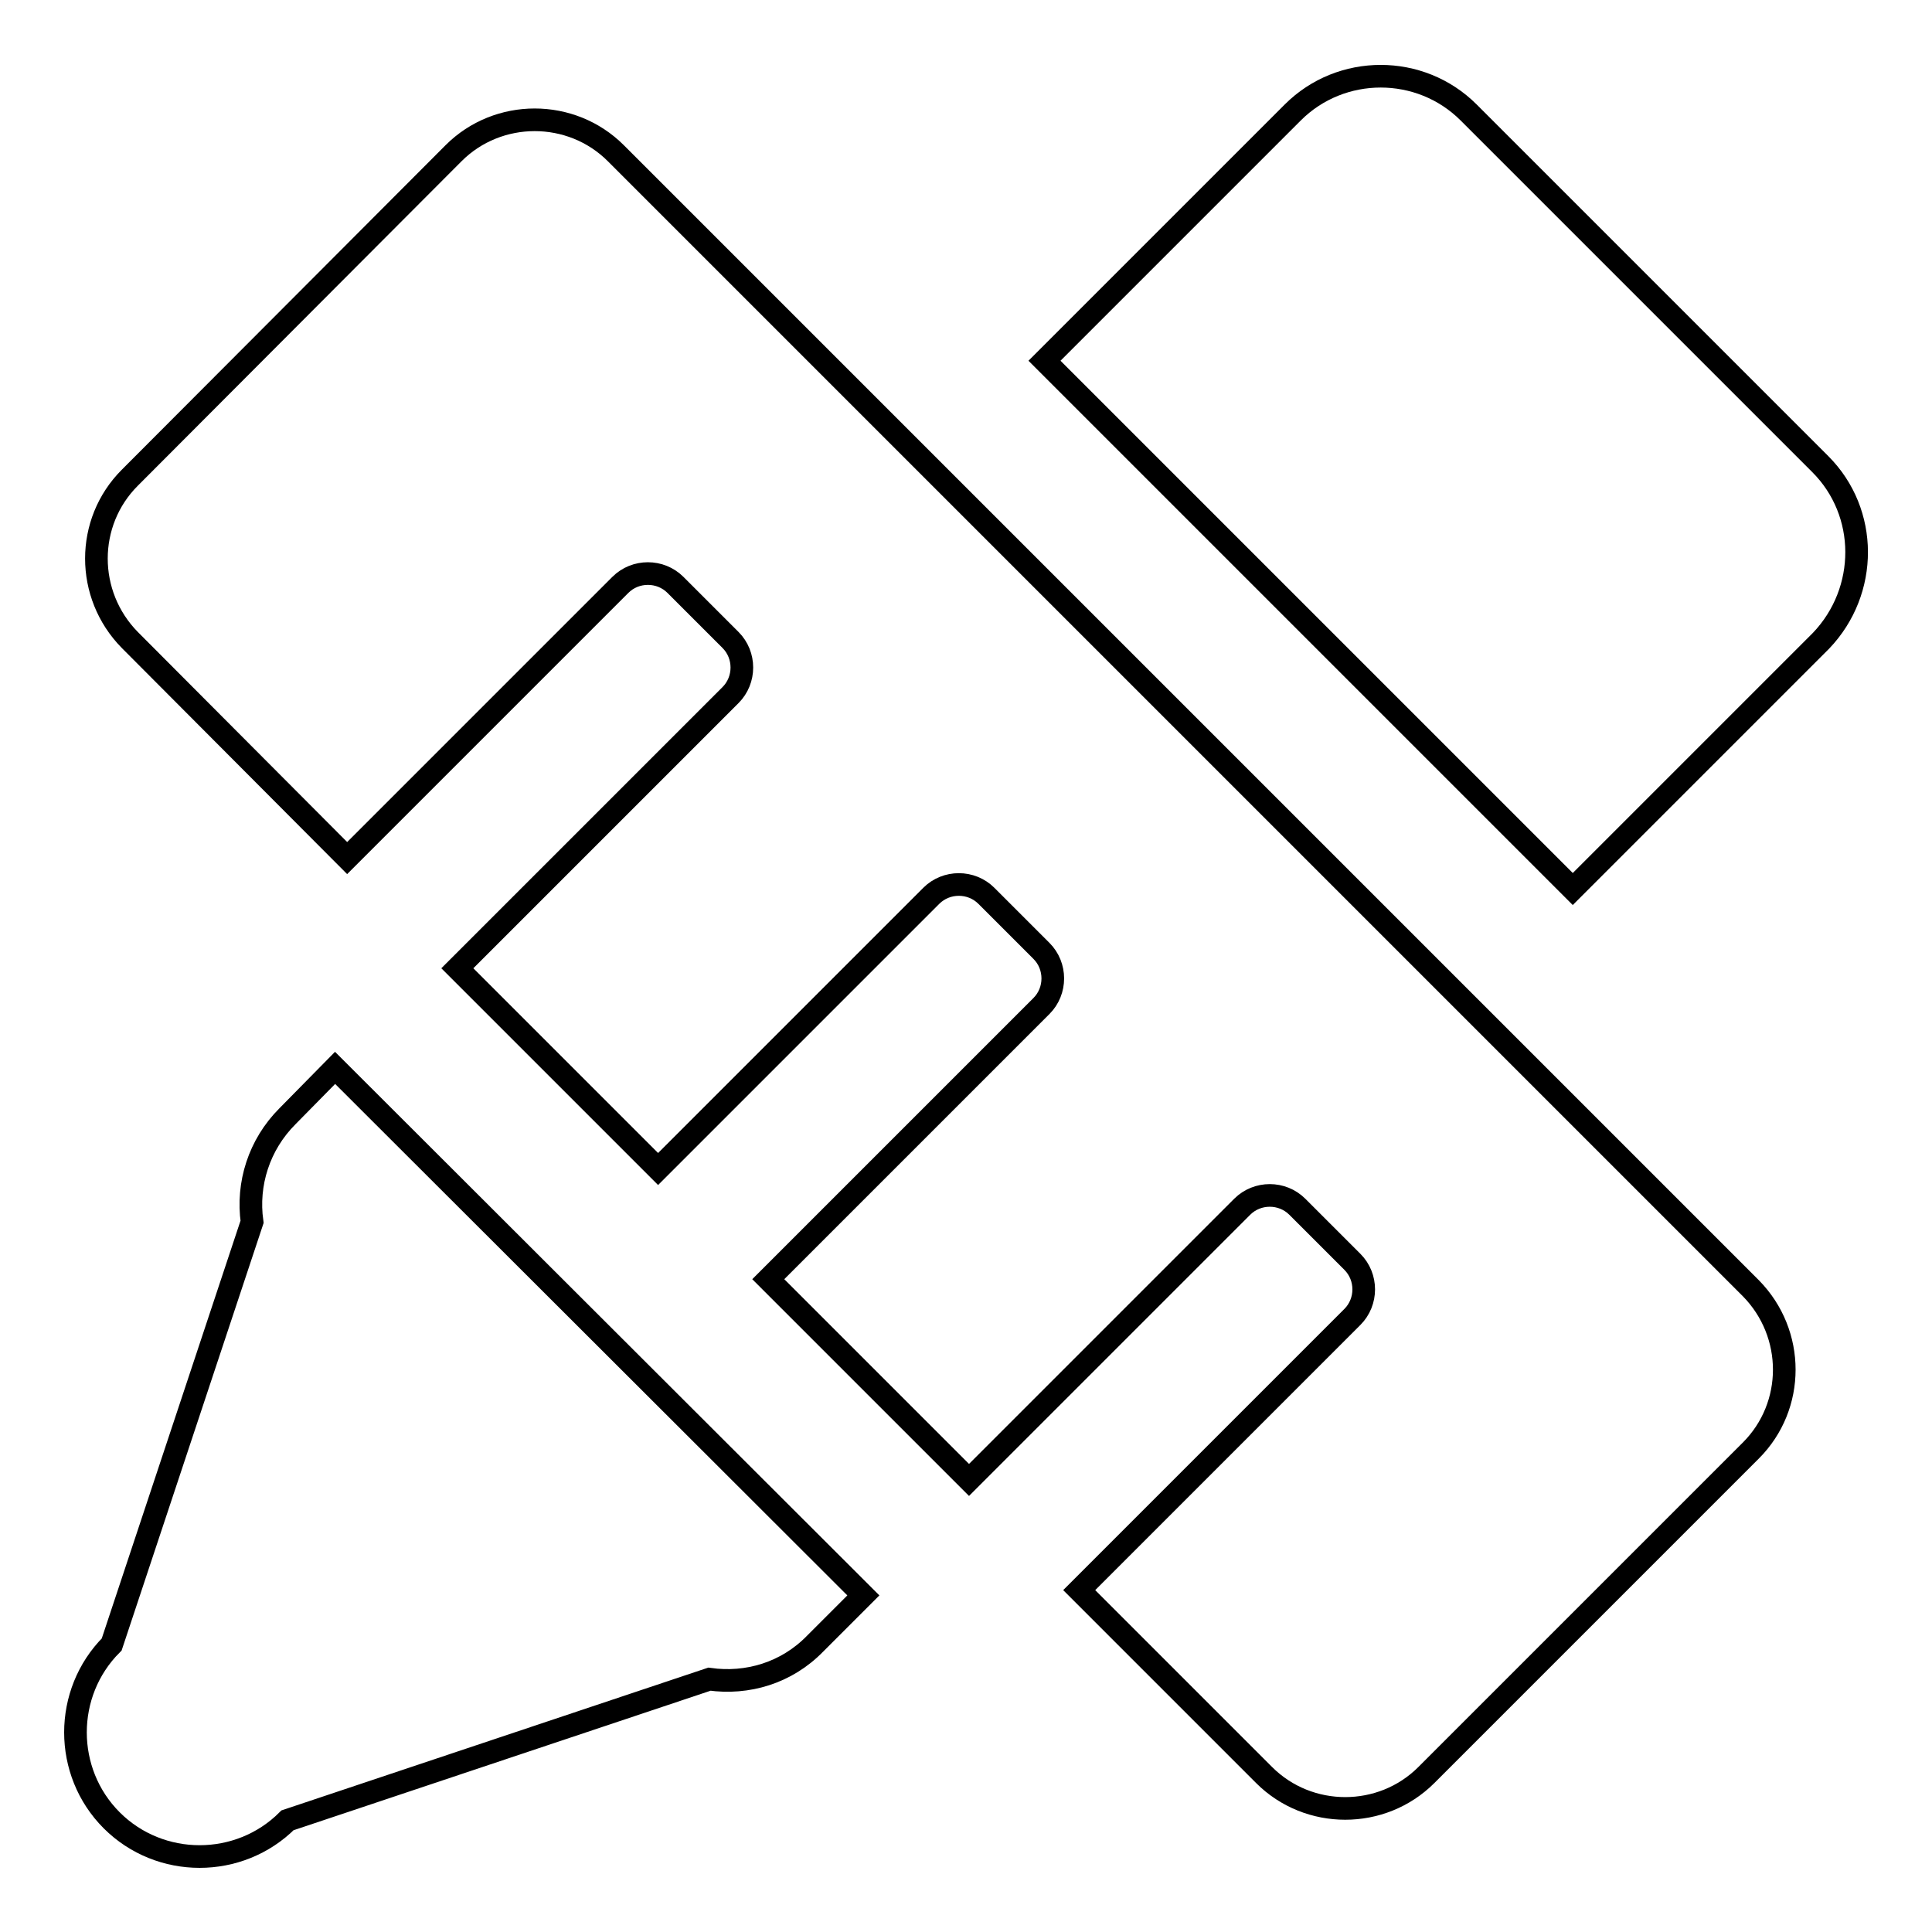
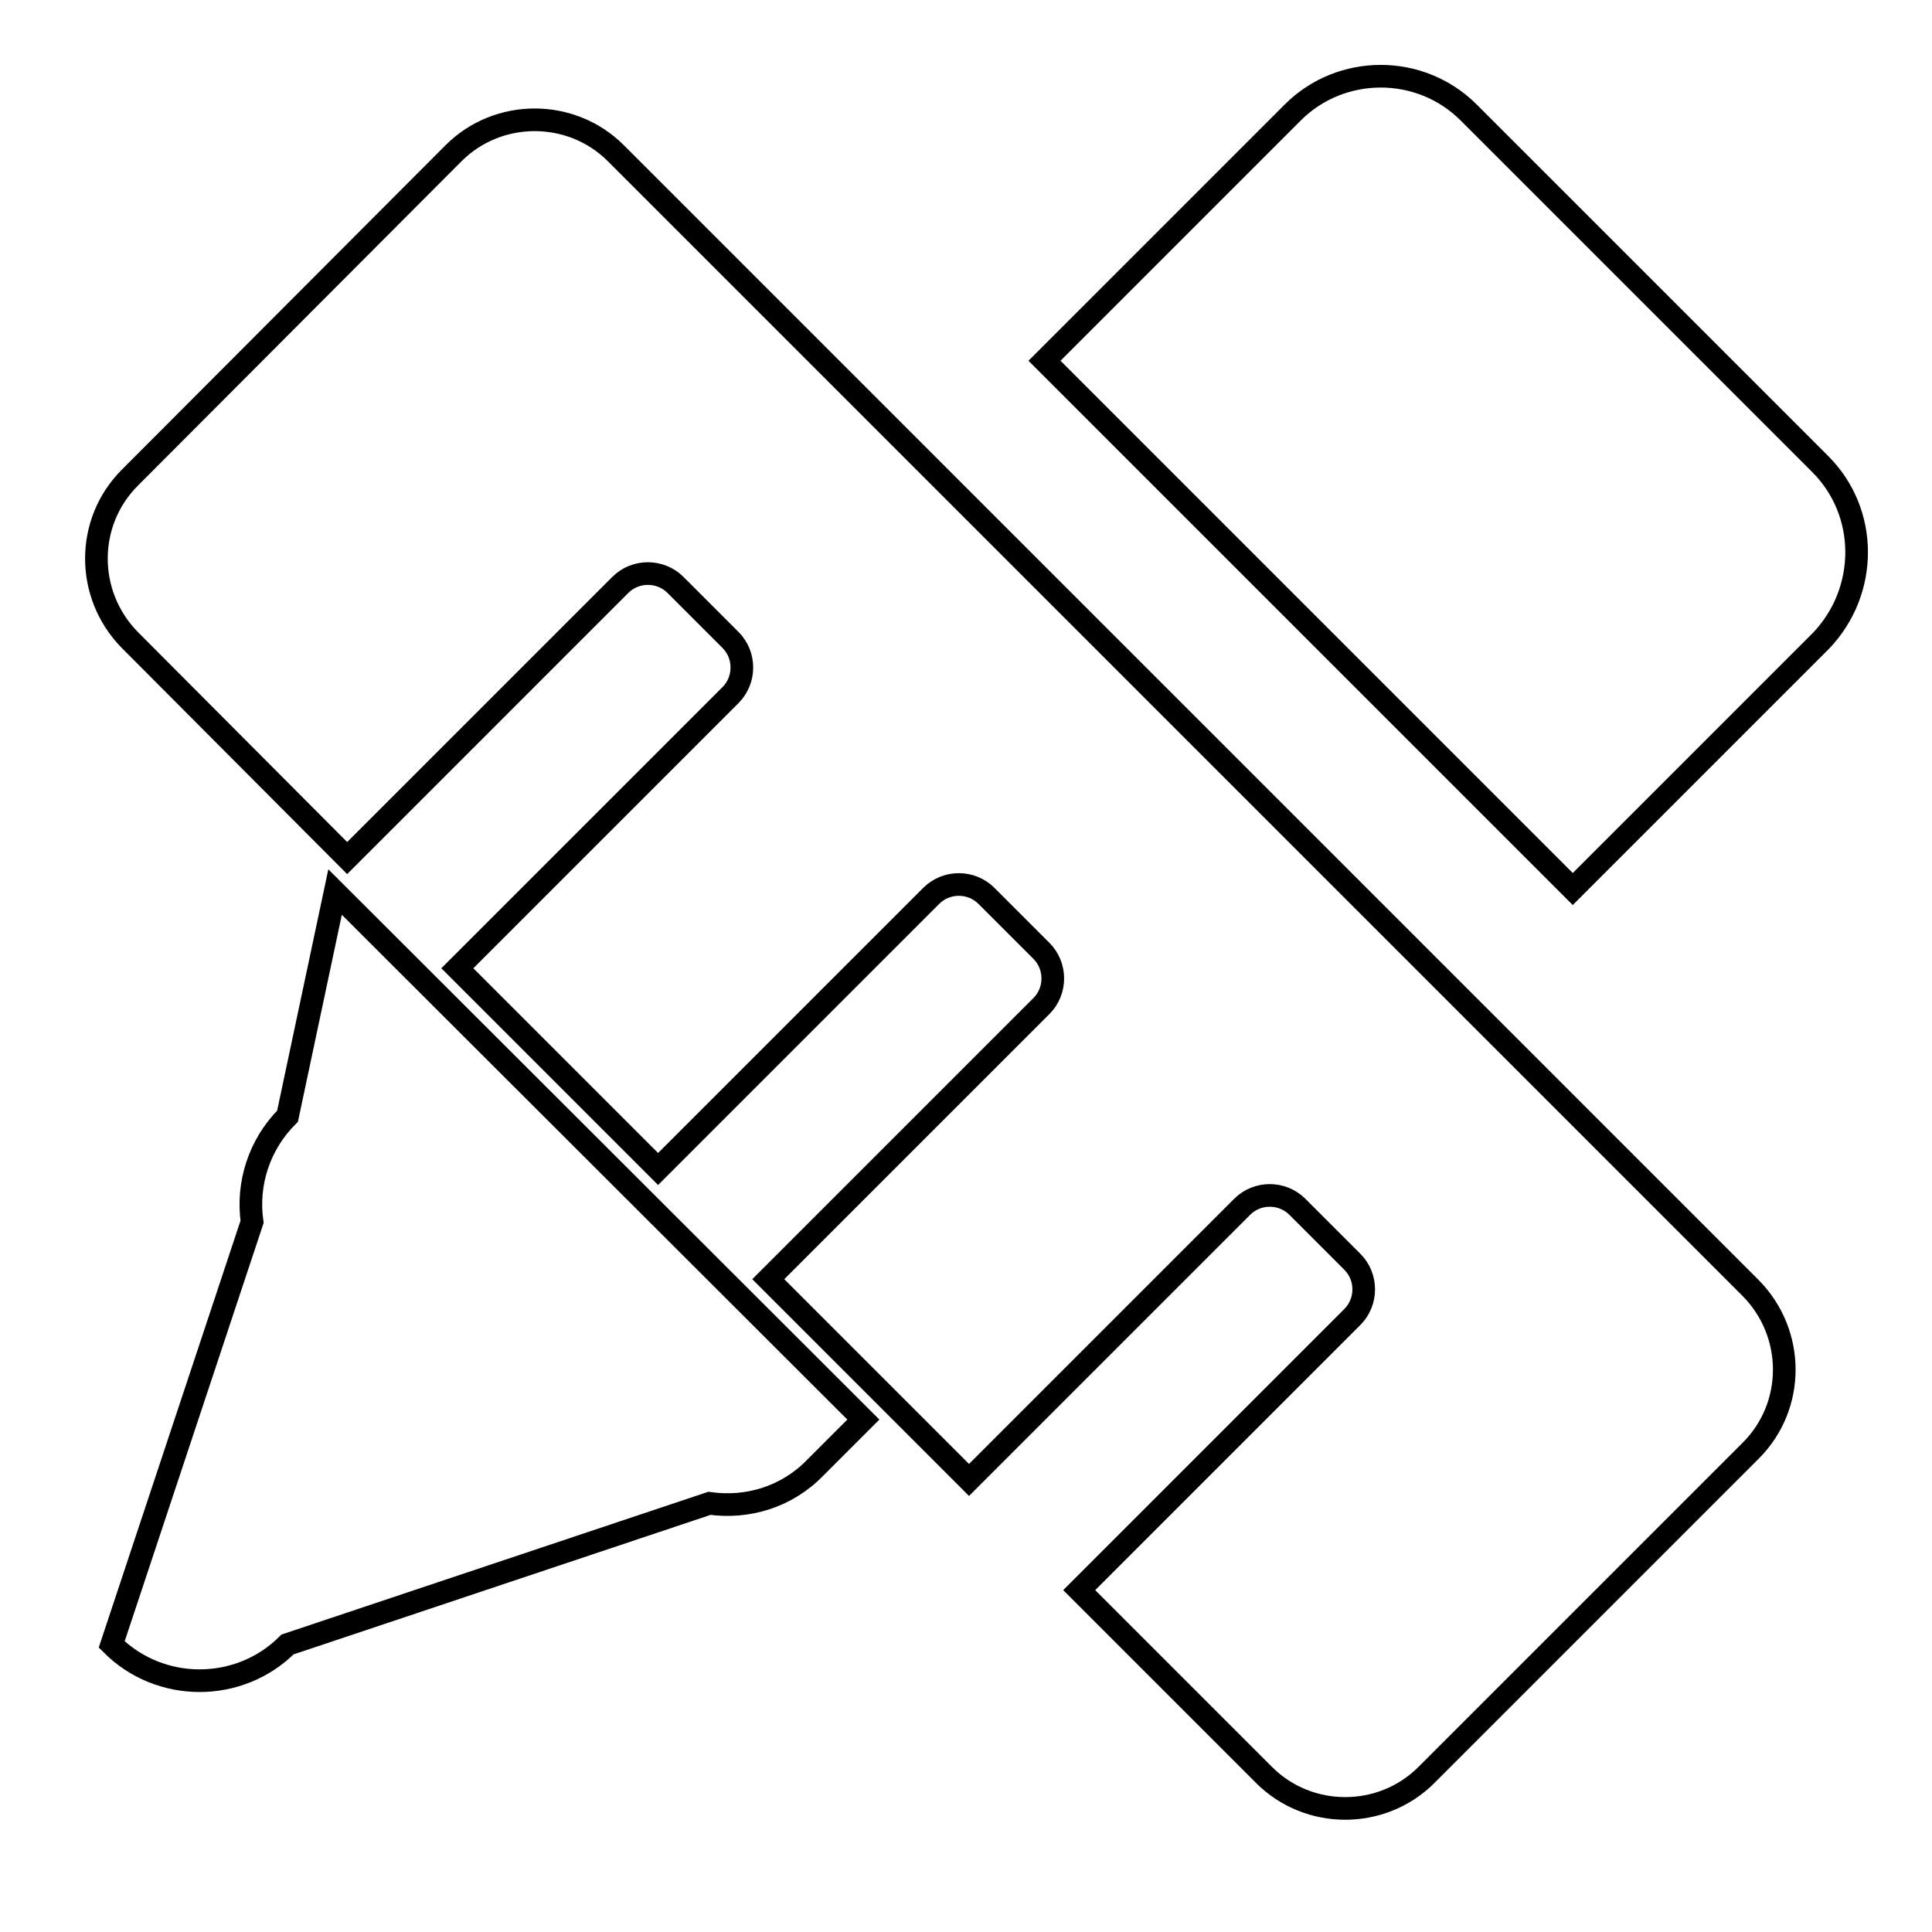
<svg xmlns="http://www.w3.org/2000/svg" version="1.1" x="0px" y="0px" viewBox="0 0 256 256" enable-background="new 0 0 256 256" xml:space="preserve">
  <g>
    <g>
-       <path stroke-width="3" fill-opacity="0" stroke="#000000" d="M38.1,147.9c-3.8,3.8-5.4,9-4.7,14l-18.6,56c-6.4,6.4-6.4,16.9,0,23.3c6.4,6.4,16.9,6.4,23.3,0l55.9-18.7c5,0.7,10.2-0.8,14-4.7l6.4-6.4l-70-69.9L38.1,147.9z M241.2,61.5l-46.6-46.6c-6.4-6.4-16.9-6.4-23.3,0l-32.9,32.9l70,70l32.9-32.9C247.6,78.3,247.6,67.9,241.2,61.5z M81.6,20.3c-5.9-5.9-15.6-5.9-21.5,0l-42.9,43c-5.9,5.9-5.9,15.5,0,21.5L46,113.7l36.2-36.2c2-2,5.3-2,7.3,0l7.3,7.3c2,2,2,5.3,0,7.3l-36.2,36.2l26.6,26.6l36.2-36.2c2-2,5.3-2,7.3,0l7.3,7.3c2,2,2,5.3,0,7.3l-36.2,36.2l26.6,26.6l36.2-36.2c2-2,5.3-2,7.3,0l7.3,7.3c2,2,2,5.3,0,7.3L143,210.7l24.5,24.5c5.9,5.9,15.6,5.9,21.5,0l43-43c5.9-5.9,5.9-15.5,0-21.5L81.6,20.3z" />
+       <path stroke-width="3" fill-opacity="0" stroke="#000000" d="M38.1,147.9c-3.8,3.8-5.4,9-4.7,14l-18.6,56c6.4,6.4,16.9,6.4,23.3,0l55.9-18.7c5,0.7,10.2-0.8,14-4.7l6.4-6.4l-70-69.9L38.1,147.9z M241.2,61.5l-46.6-46.6c-6.4-6.4-16.9-6.4-23.3,0l-32.9,32.9l70,70l32.9-32.9C247.6,78.3,247.6,67.9,241.2,61.5z M81.6,20.3c-5.9-5.9-15.6-5.9-21.5,0l-42.9,43c-5.9,5.9-5.9,15.5,0,21.5L46,113.7l36.2-36.2c2-2,5.3-2,7.3,0l7.3,7.3c2,2,2,5.3,0,7.3l-36.2,36.2l26.6,26.6l36.2-36.2c2-2,5.3-2,7.3,0l7.3,7.3c2,2,2,5.3,0,7.3l-36.2,36.2l26.6,26.6l36.2-36.2c2-2,5.3-2,7.3,0l7.3,7.3c2,2,2,5.3,0,7.3L143,210.7l24.5,24.5c5.9,5.9,15.6,5.9,21.5,0l43-43c5.9-5.9,5.9-15.5,0-21.5L81.6,20.3z" />
    </g>
  </g>
</svg>